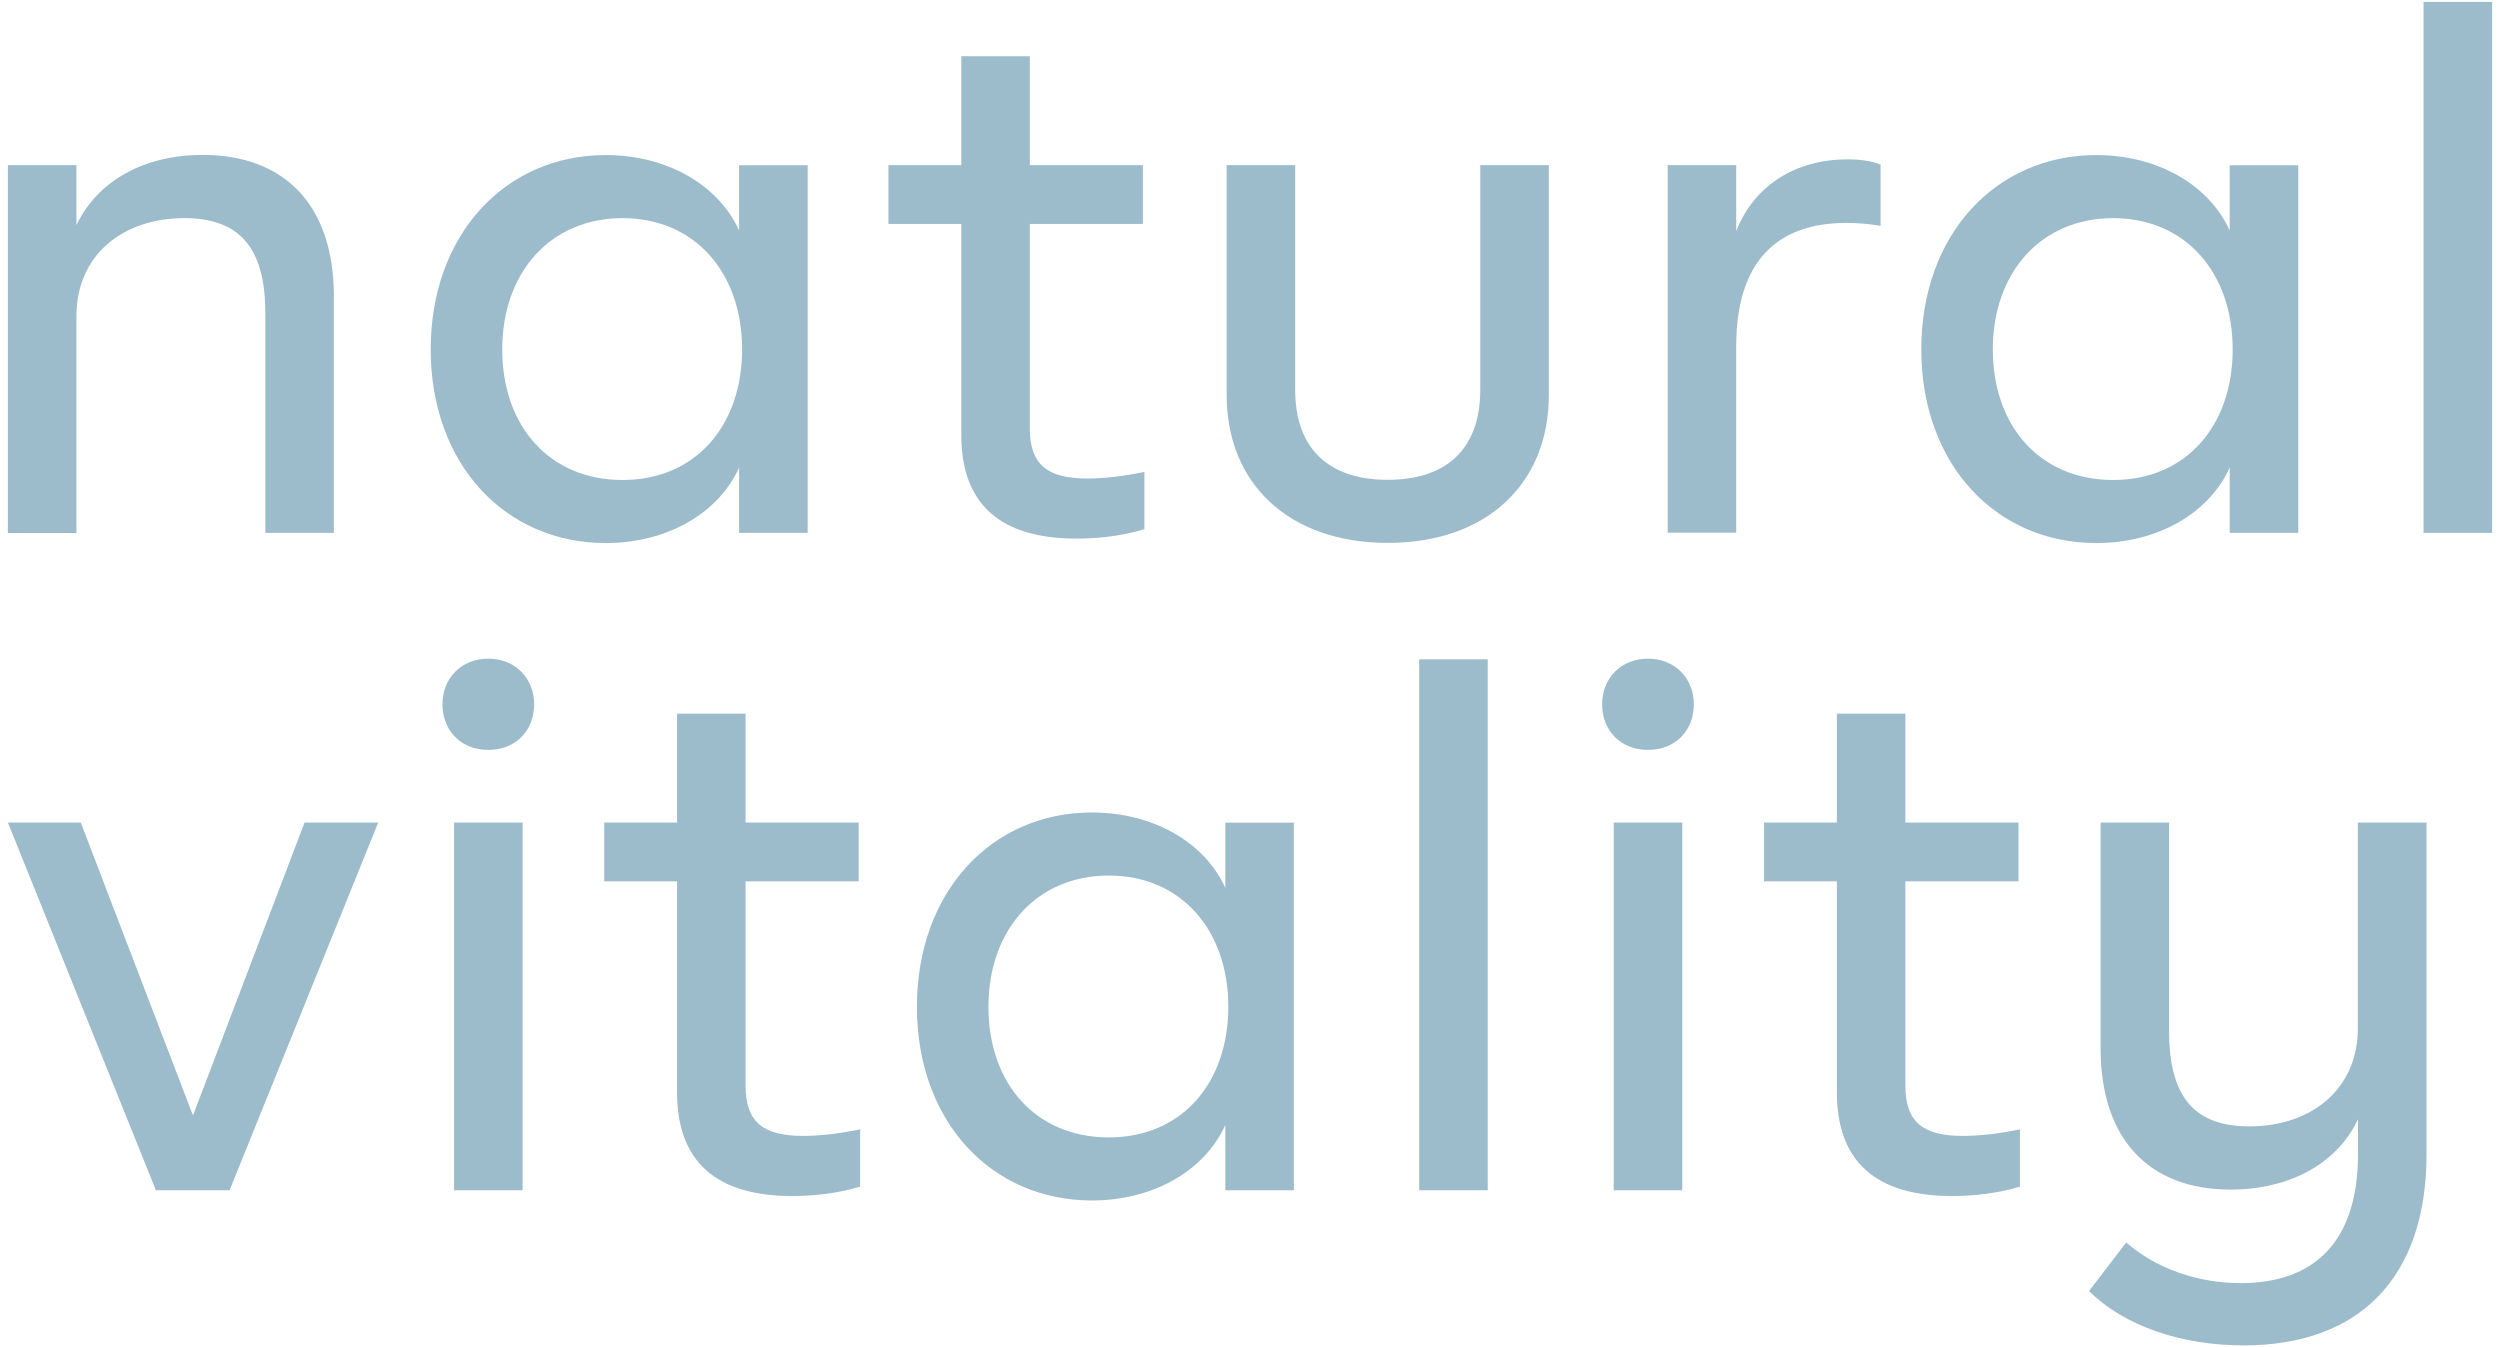
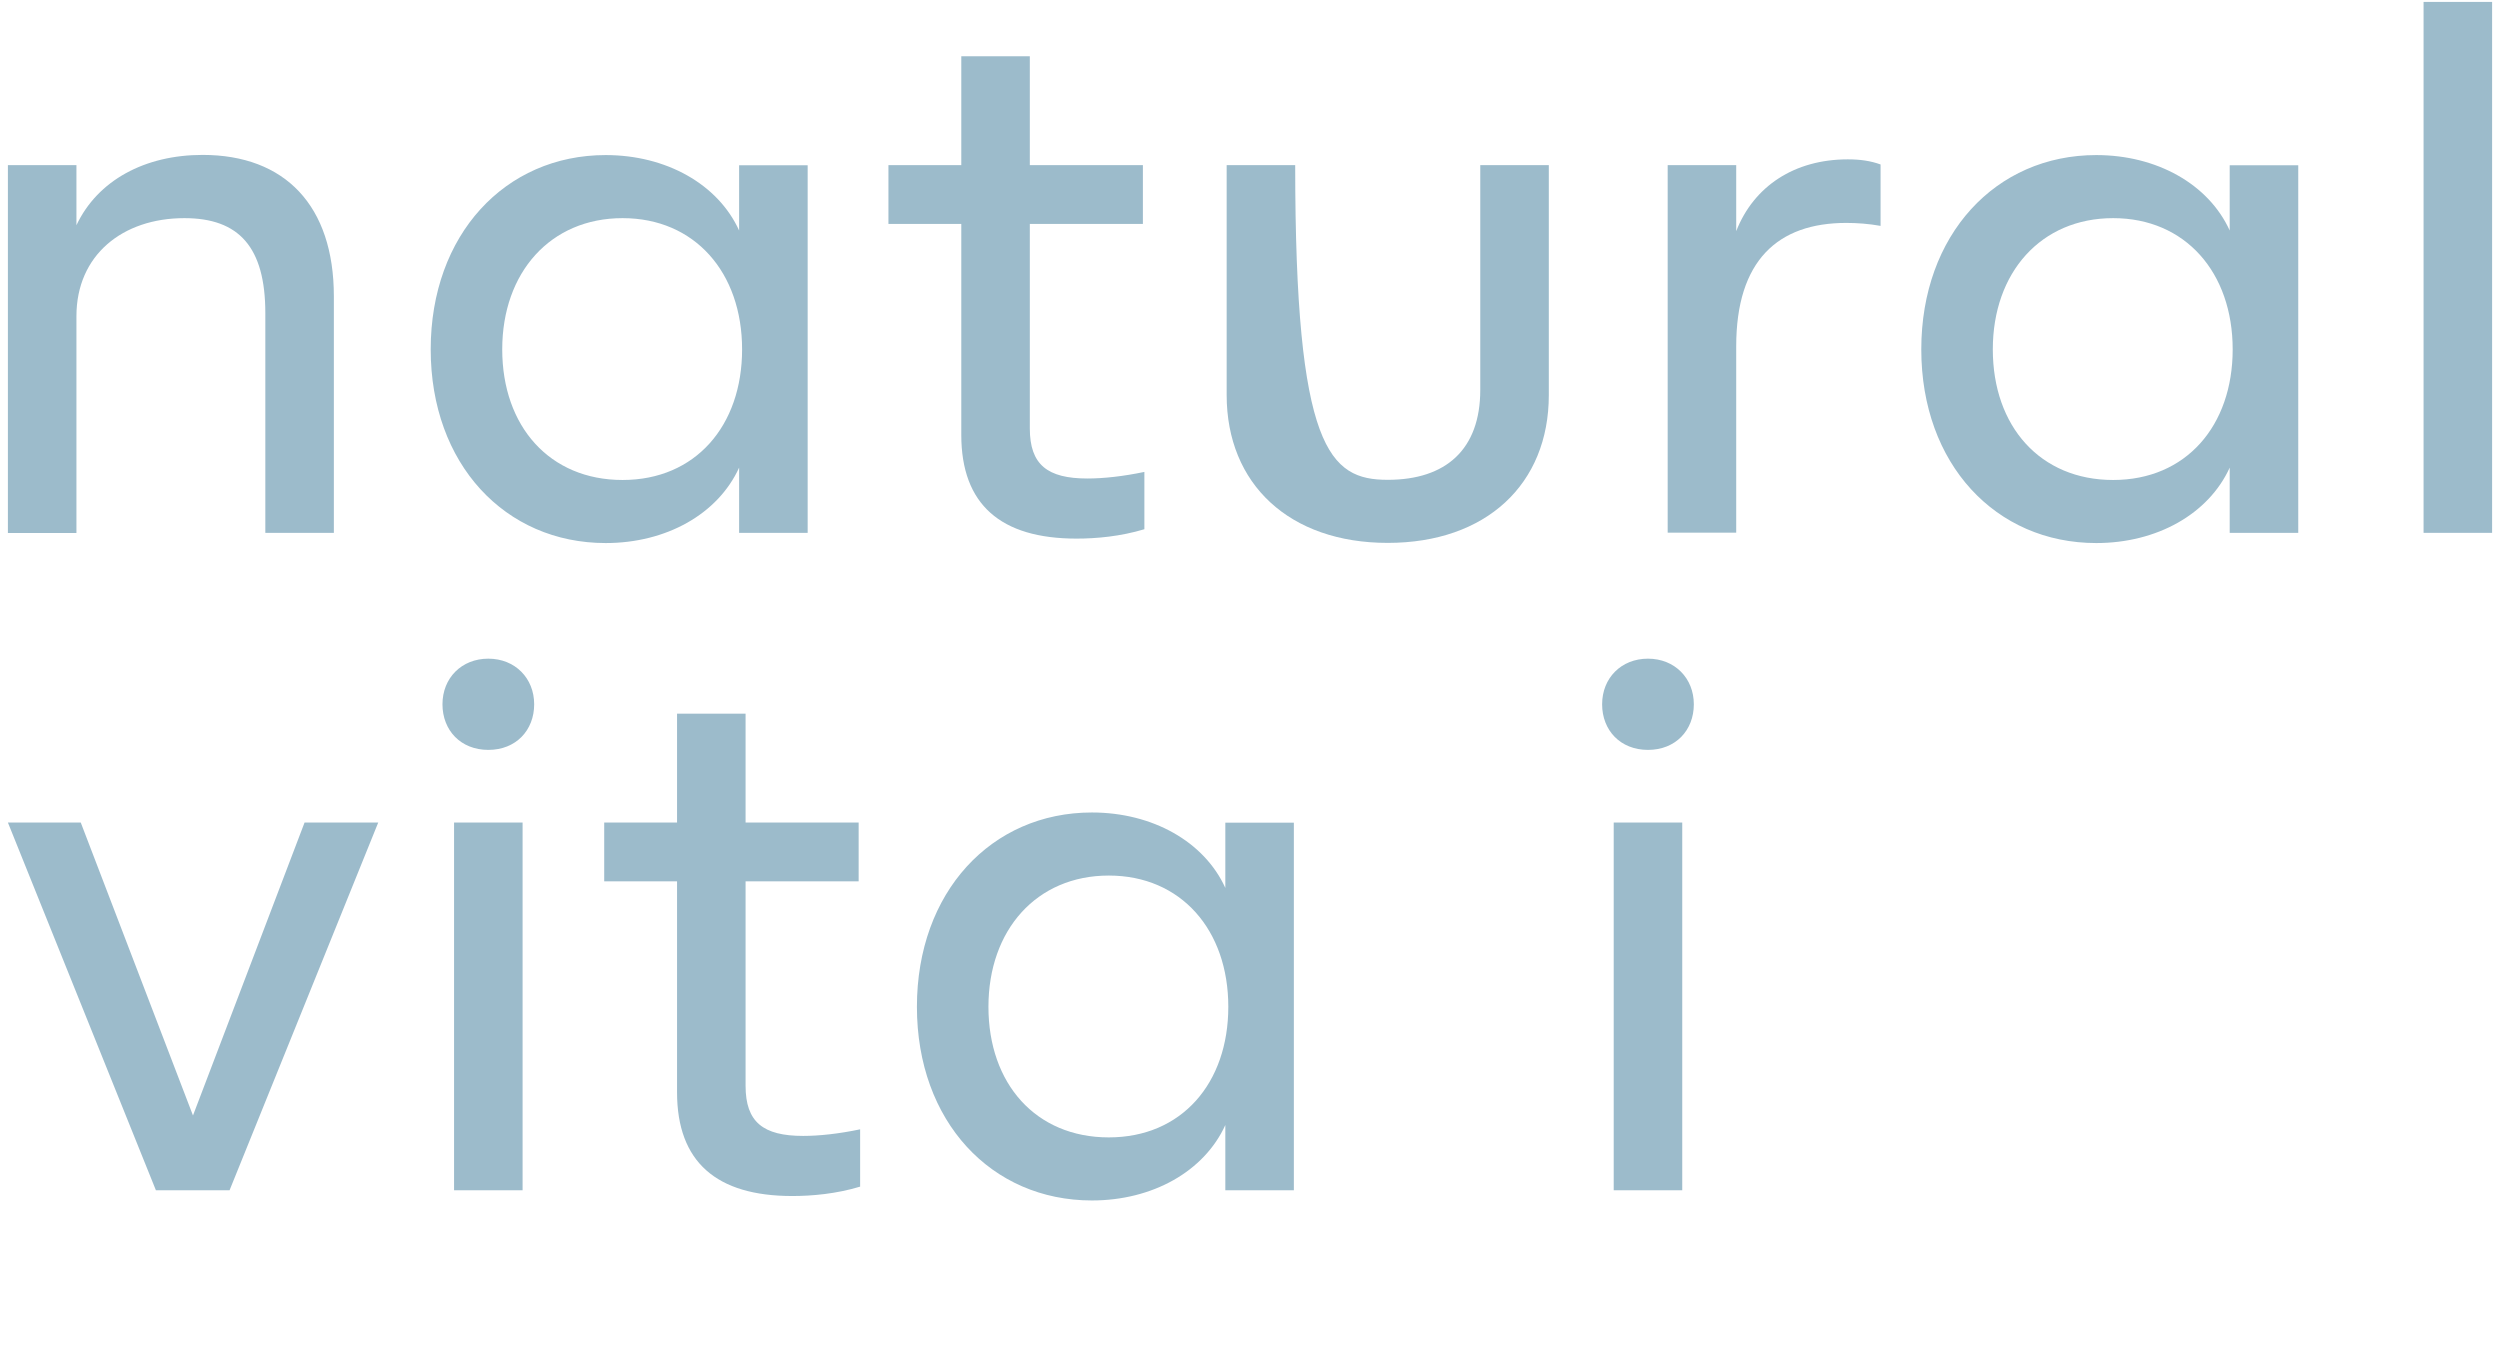
<svg xmlns="http://www.w3.org/2000/svg" width="167" height="90" viewBox="0 0 167 90" fill="none">
  <path d="M22.302 19.797V35.594H17.724V20.919C17.724 16.508 15.966 14.572 12.316 14.572C8.18 14.572 5.106 17.047 5.106 21.117V35.605H0.528V11.03H5.106V15.045C6.522 12.042 9.684 10.348 13.533 10.348C19.04 10.348 22.302 13.736 22.302 19.797Z" fill="#9CBBCB" />
  <path d="M53.952 11.03V35.594H49.373V31.238C47.958 34.34 44.508 36.276 40.46 36.276C33.737 36.276 28.771 30.996 28.771 23.34C28.771 15.683 33.737 10.359 40.46 10.359C44.497 10.359 47.958 12.295 49.373 15.397V11.041H53.952V11.03ZM49.572 23.34C49.572 18.202 46.41 14.572 41.588 14.572C36.767 14.572 33.549 18.202 33.549 23.34C33.549 28.477 36.711 32.063 41.588 32.063C46.465 32.063 49.572 28.433 49.572 23.34Z" fill="#9CBBCB" />
  <path d="M64.214 29.049V14.957H59.348V11.03H64.214V3.758H68.792V11.03H76.345V14.957H68.792V28.62C68.792 31.04 69.964 31.964 72.64 31.964C73.713 31.964 75.029 31.821 76.445 31.524V35.352C74.841 35.836 73.227 35.979 71.91 35.979C66.846 35.979 64.214 33.702 64.214 29.049Z" fill="#9CBBCB" />
-   <path d="M81.941 26.387V11.03H86.519V26.046C86.519 30.017 88.808 32.052 92.701 32.052C96.593 32.052 98.882 30.017 98.882 26.046V11.03H103.461V26.387C103.461 32.349 99.27 36.265 92.701 36.265C86.132 36.265 81.941 32.338 81.941 26.387Z" fill="#9CBBCB" />
+   <path d="M81.941 26.387V11.03H86.519C86.519 30.017 88.808 32.052 92.701 32.052C96.593 32.052 98.882 30.017 98.882 26.046V11.03H103.461V26.387C103.461 32.349 99.27 36.265 92.701 36.265C86.132 36.265 81.941 32.338 81.941 26.387Z" fill="#9CBBCB" />
  <path d="M125.622 10.975V15.089C124.848 14.946 124.018 14.891 123.333 14.891C118.755 14.891 115.979 17.41 115.979 23.131V35.583H111.401V11.03H115.979V15.441C117.151 12.438 119.871 10.645 123.432 10.645C124.262 10.645 124.947 10.744 125.622 10.986V10.975Z" fill="#9CBBCB" />
  <path d="M153.523 11.03V35.594H148.944V31.238C147.529 34.34 144.079 36.276 140.031 36.276C133.308 36.276 128.342 30.996 128.342 23.34C128.342 15.683 133.308 10.359 140.031 10.359C144.068 10.359 147.529 12.295 148.944 15.397V11.041H153.523V11.03ZM149.143 23.34C149.143 18.202 145.981 14.572 141.159 14.572C136.338 14.572 133.12 18.202 133.12 23.34C133.12 28.477 136.282 32.063 141.159 32.063C146.036 32.063 149.143 28.433 149.143 23.34Z" fill="#9CBBCB" />
  <path d="M161.894 0.128H166.472V35.594H161.894V0.128Z" fill="#9CBBCB" />
  <path d="M25.266 54.945L15.335 79.509H10.414L0.528 54.945H5.394L12.891 74.515L20.345 54.945H25.266Z" fill="#9CBBCB" />
  <path d="M29.557 47.046C29.557 45.297 30.828 43.999 32.62 43.999C34.411 43.999 35.683 45.308 35.683 47.046C35.683 48.784 34.467 50.093 32.62 50.093C30.773 50.093 29.557 48.784 29.557 47.046ZM30.331 54.945H34.909V79.509H30.331V54.945Z" fill="#9CBBCB" />
  <path d="M45.227 72.964V58.872H40.361V54.945H45.227V47.673H49.805V54.945H57.358V58.872H49.805V72.535C49.805 74.955 50.977 75.879 53.653 75.879C54.726 75.879 56.042 75.736 57.457 75.439V79.267C55.854 79.751 54.239 79.894 52.923 79.894C47.858 79.894 45.227 77.617 45.227 72.964Z" fill="#9CBBCB" />
  <path d="M86.43 54.945V79.509H81.852V75.153C80.437 78.255 76.987 80.191 72.939 80.191C66.216 80.191 61.25 74.911 61.25 67.254C61.25 59.598 66.216 54.274 72.939 54.274C76.975 54.274 80.437 56.21 81.852 59.312V54.956H86.43V54.945ZM82.051 67.254C82.051 62.117 78.889 58.487 74.067 58.487C69.246 58.487 66.028 62.117 66.028 67.254C66.028 72.392 69.19 75.978 74.067 75.978C78.944 75.978 82.051 72.348 82.051 67.254Z" fill="#9CBBCB" />
-   <path d="M94.802 44.043H99.38V79.509H94.802V44.043Z" fill="#9CBBCB" />
  <path d="M107.022 47.046C107.022 45.297 108.293 43.999 110.085 43.999C111.876 43.999 113.148 45.308 113.148 47.046C113.148 48.784 111.932 50.093 110.085 50.093C108.238 50.093 107.022 48.784 107.022 47.046ZM107.796 54.945H112.374V79.509H107.796V54.945Z" fill="#9CBBCB" />
-   <path d="M122.703 72.964V58.872H117.837V54.945H122.703V47.673H127.281V54.945H134.834V58.872H127.281V72.535C127.281 74.955 128.453 75.879 131.129 75.879C132.202 75.879 133.518 75.736 134.933 75.439V79.267C133.33 79.751 131.715 79.894 130.399 79.894C125.335 79.894 122.703 77.617 122.703 72.964Z" fill="#9CBBCB" />
-   <path d="M162.093 54.945V77.078C162.093 85.406 157.559 89.872 149.873 89.872C145.682 89.872 141.889 88.563 139.545 86.242L142.033 82.996C144.079 84.79 146.898 85.713 149.674 85.713C154.639 85.713 157.515 82.908 157.515 77.089V74.768C156.099 77.771 152.892 79.465 148.989 79.465C143.636 79.465 140.319 76.176 140.319 70.016V54.945H144.897V68.894C144.897 73.404 146.699 75.241 150.249 75.241C154.485 75.241 157.504 72.678 157.504 68.707V54.945H162.093Z" fill="#9CBBCB" />
</svg>